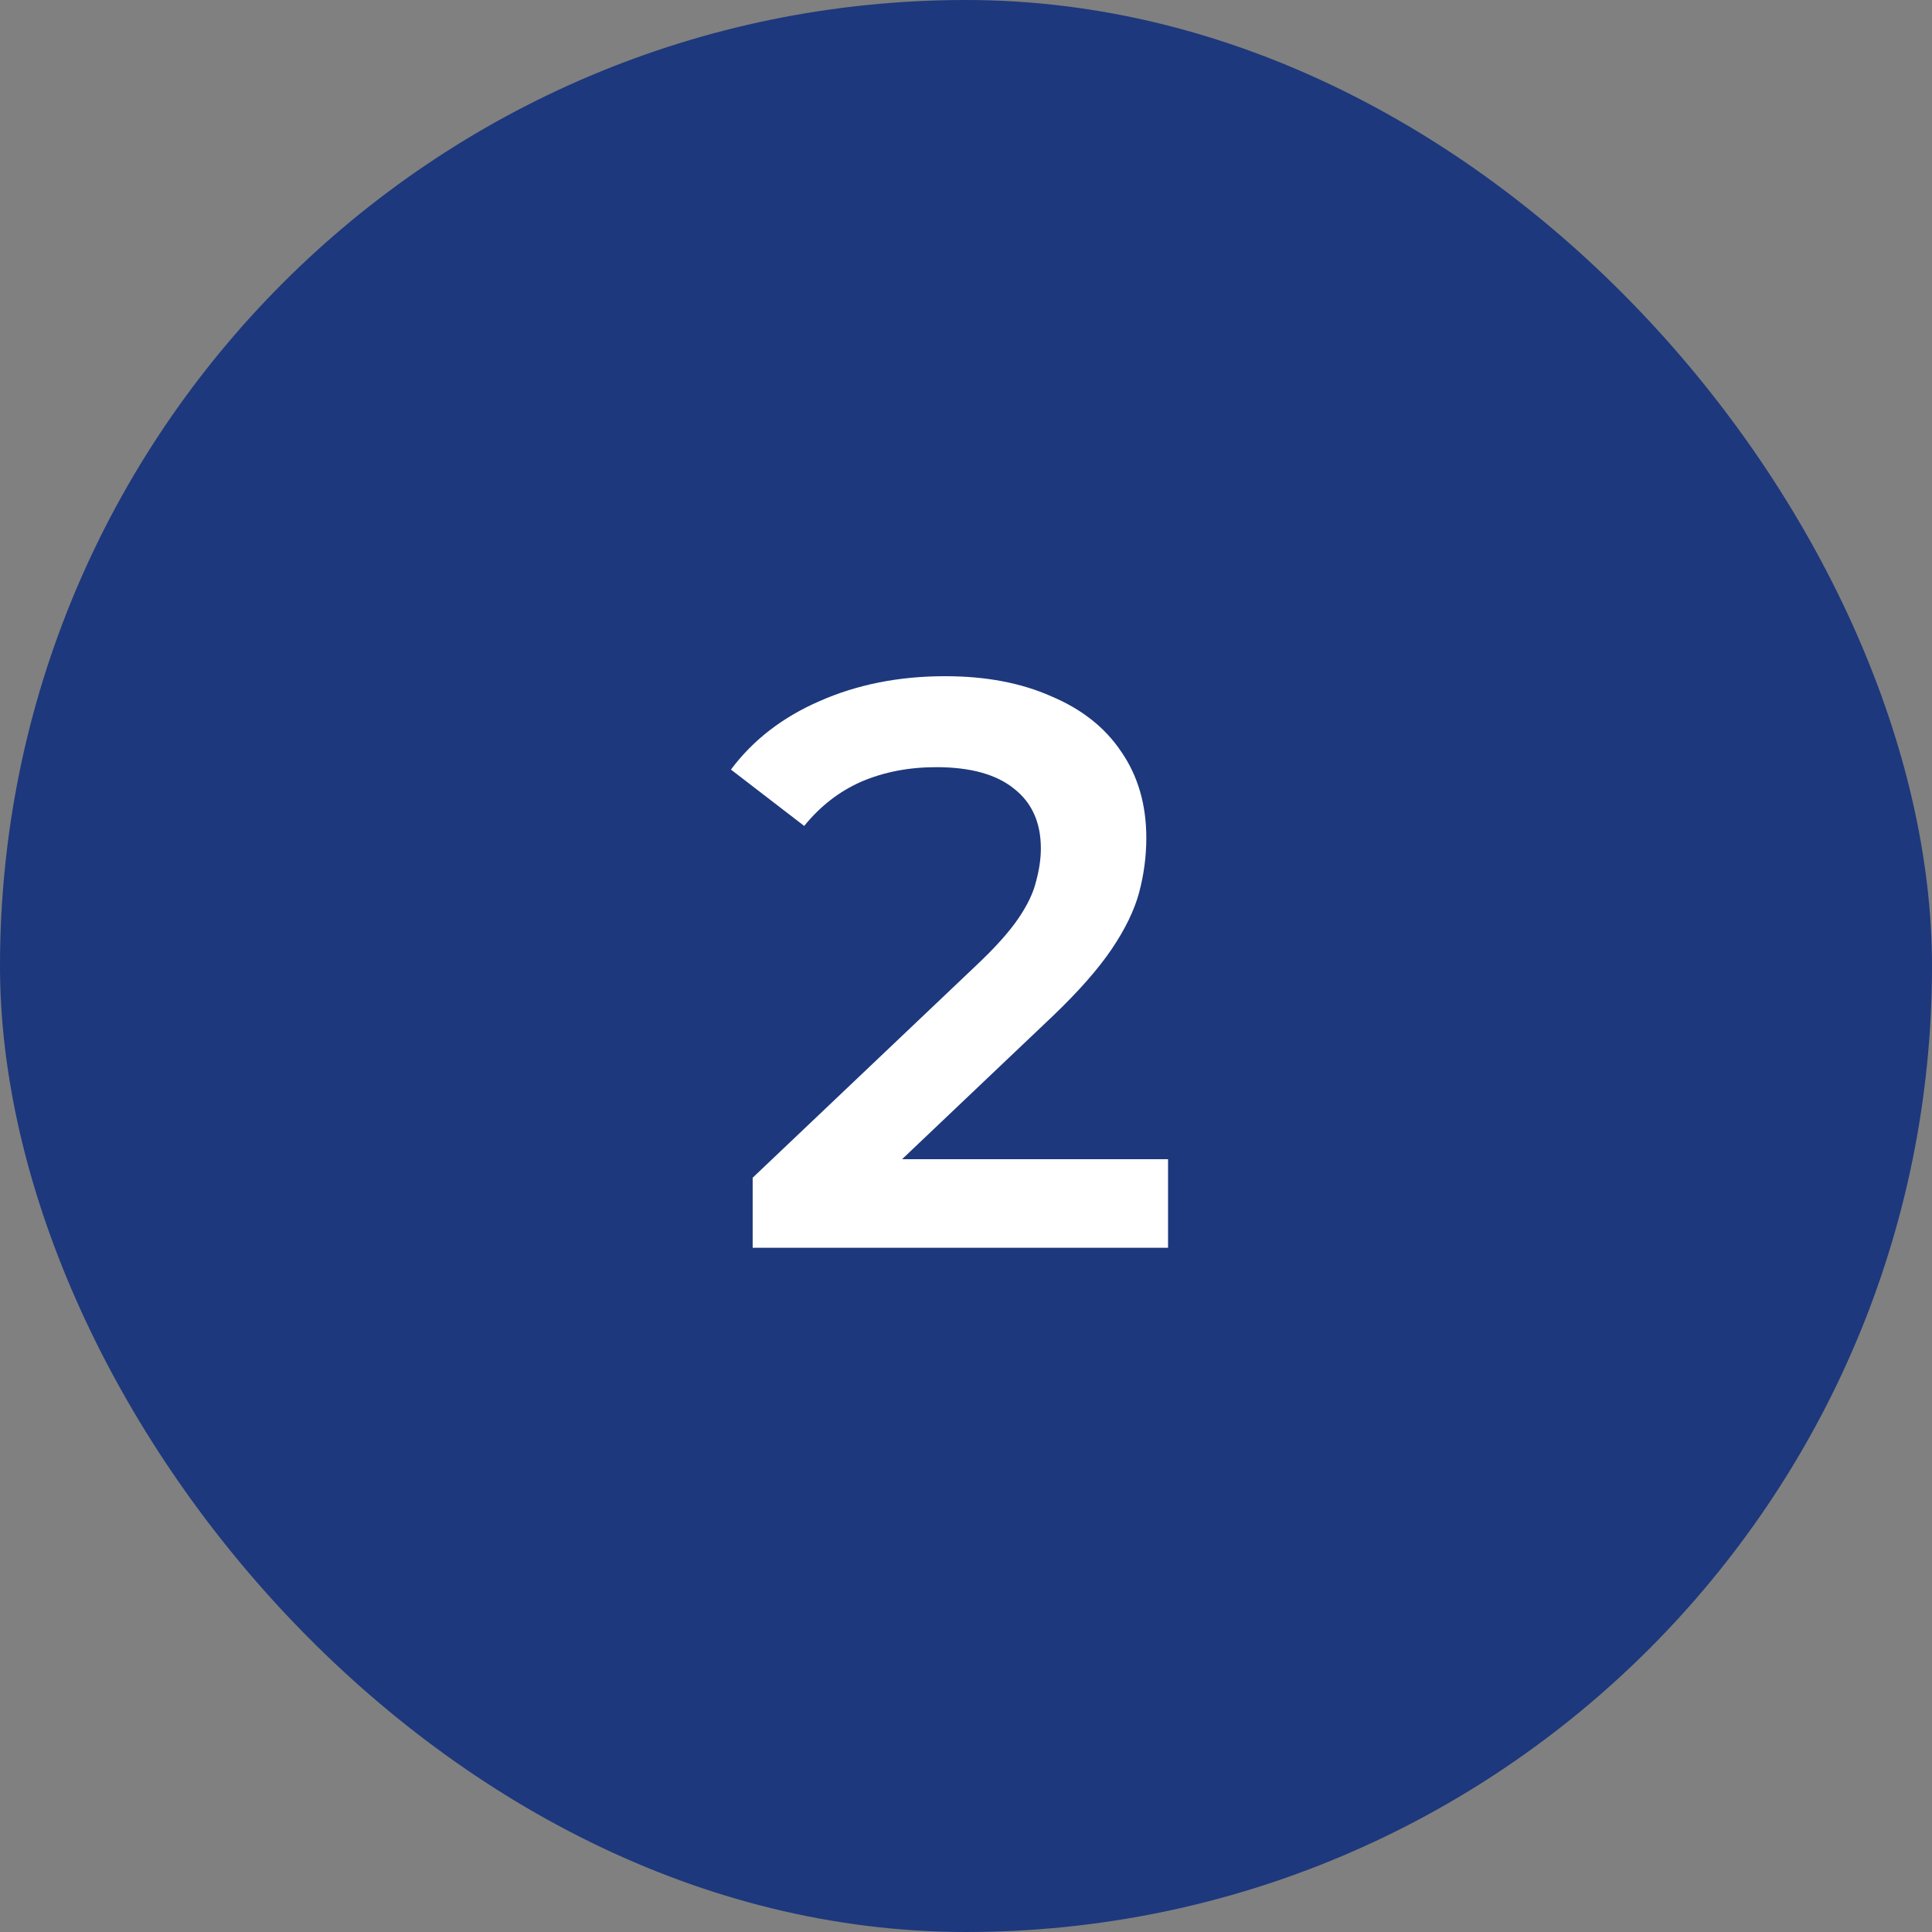
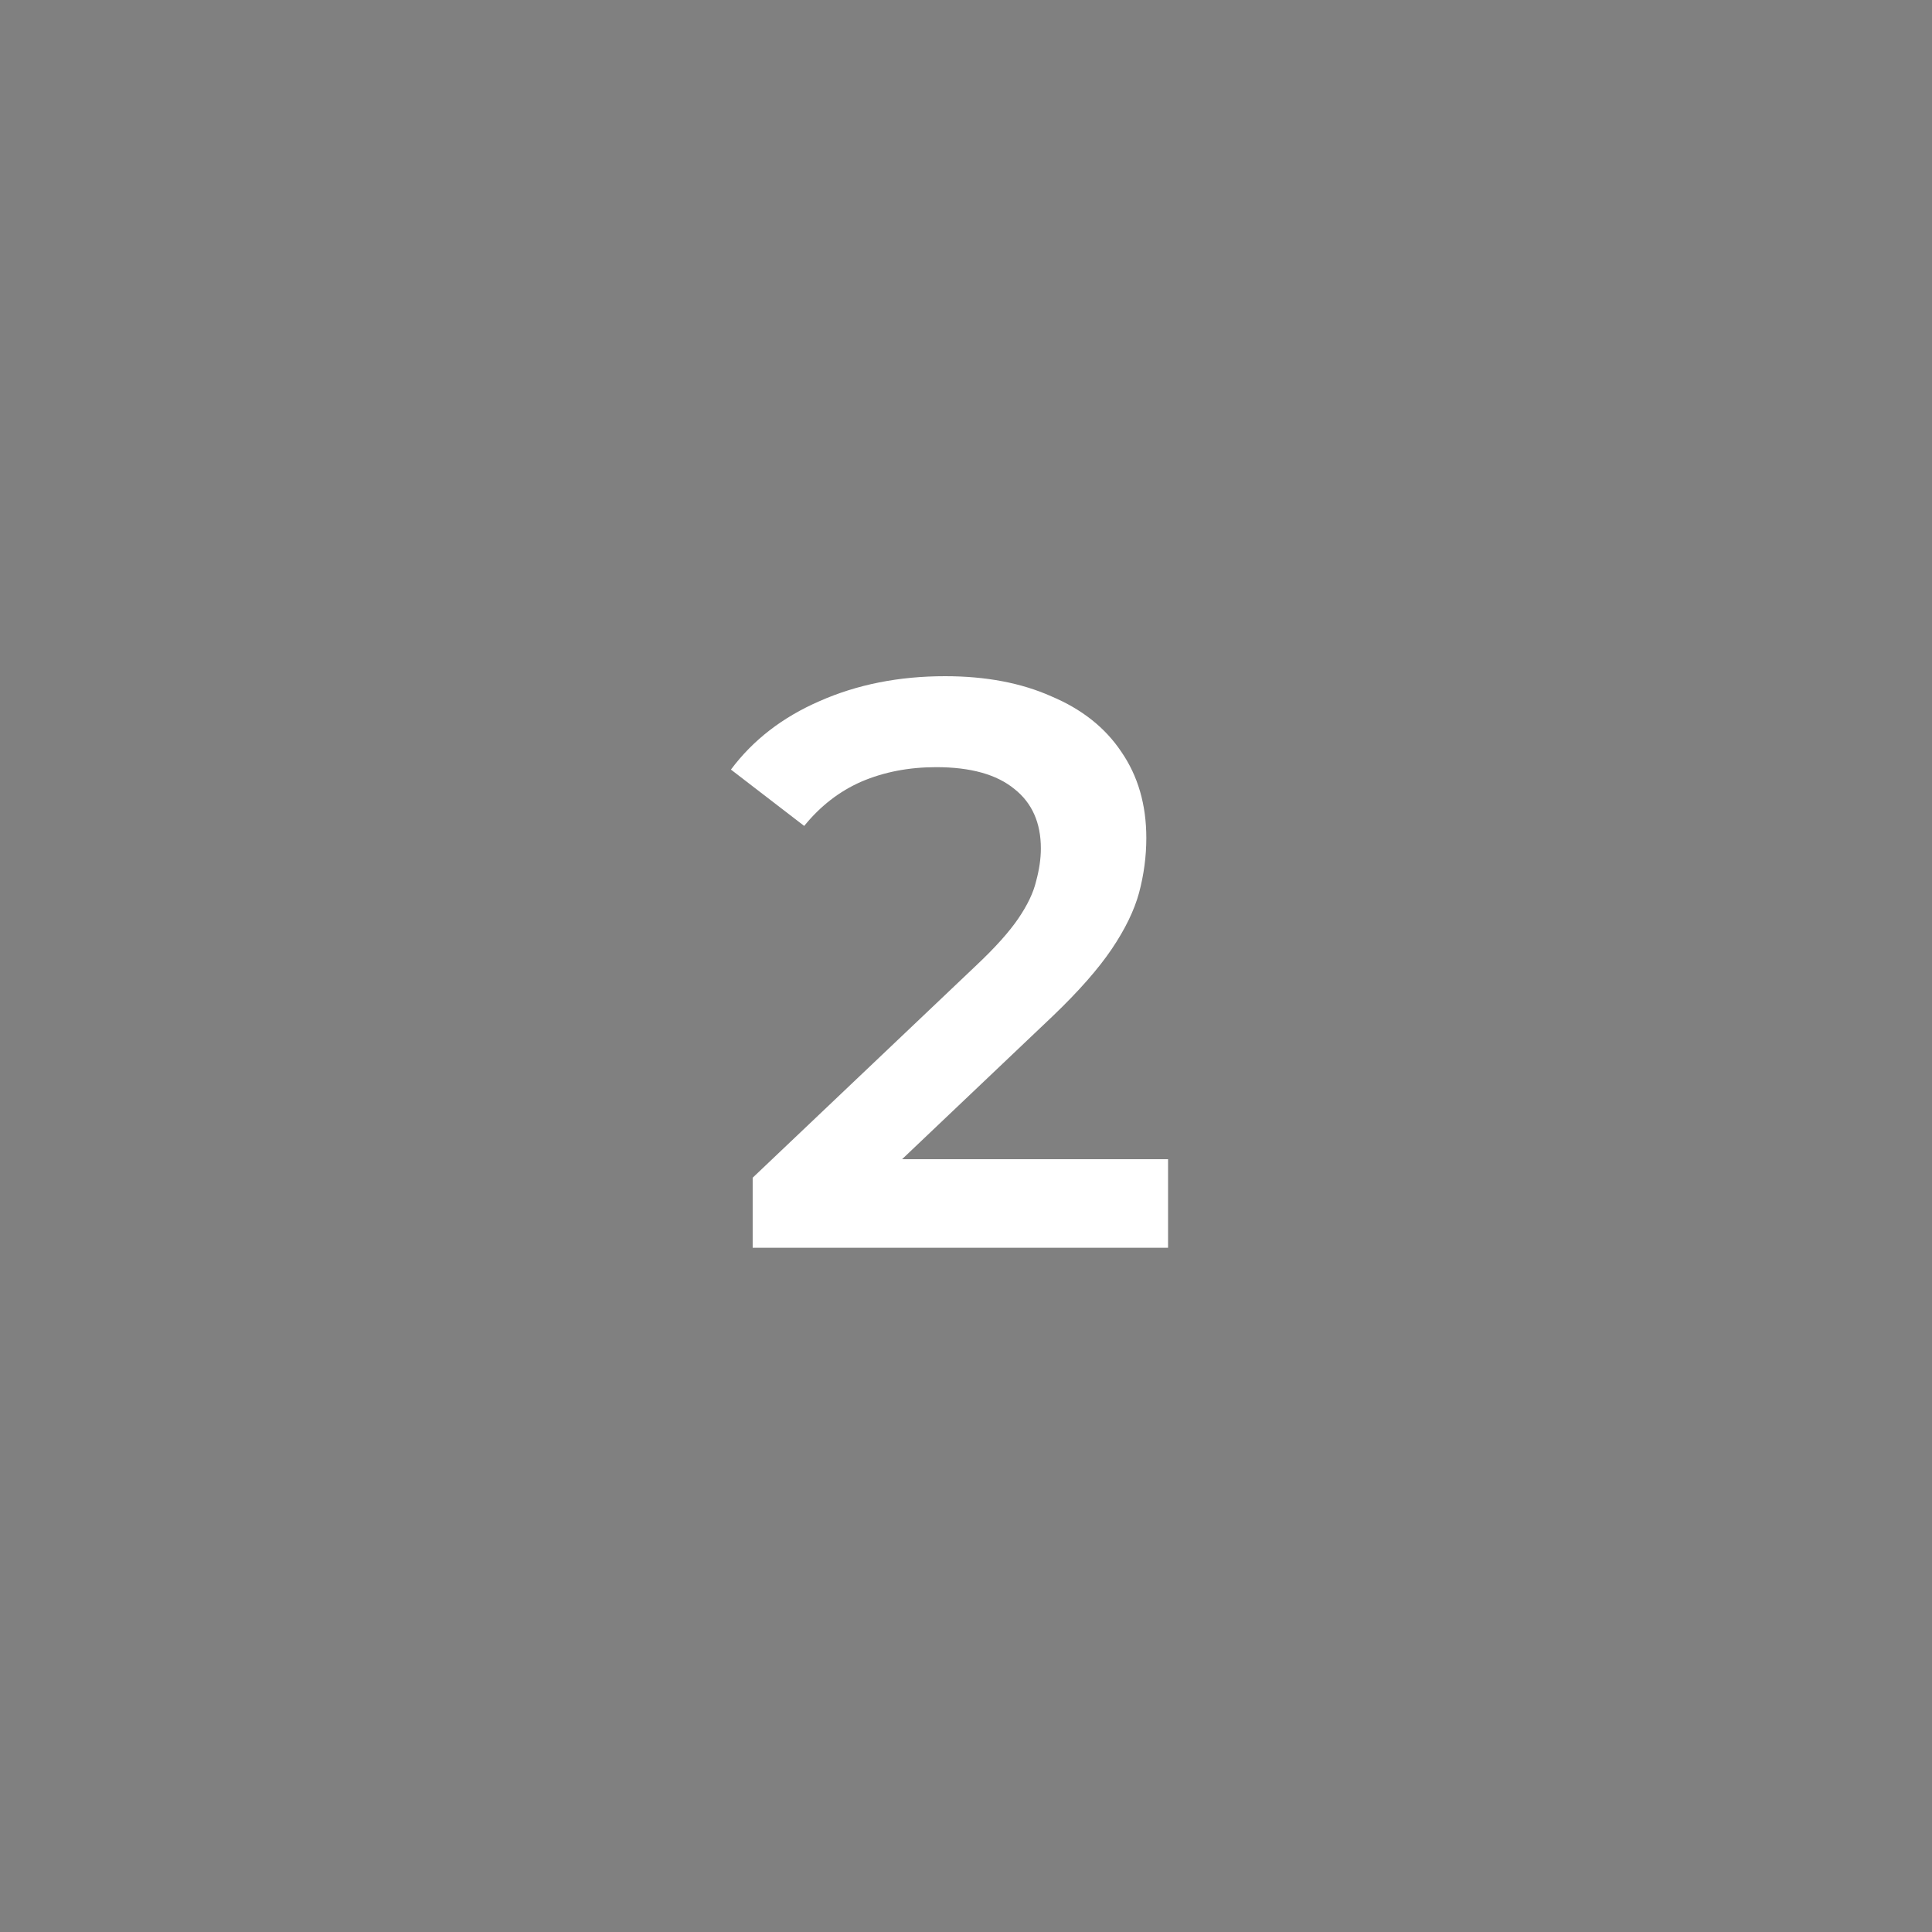
<svg xmlns="http://www.w3.org/2000/svg" width="48" height="48" viewBox="0 0 48 48" fill="none">
  <rect x="0" y="0" width="48" height="48" fill="#808080" stroke="none" />
-   <rect width="48" height="48" rx="24" fill="#1D387C" />
  <path d="M18.7 31V29.26L24.26 23.98C24.727 23.54 25.073 23.153 25.3 22.82C25.527 22.487 25.673 22.18 25.74 21.9C25.82 21.607 25.86 21.333 25.86 21.08C25.86 20.44 25.64 19.947 25.2 19.6C24.76 19.24 24.113 19.06 23.26 19.06C22.58 19.06 21.96 19.18 21.4 19.42C20.853 19.66 20.38 20.027 19.98 20.52L18.16 19.12C18.707 18.387 19.44 17.82 20.36 17.42C21.293 17.007 22.333 16.8 23.48 16.8C24.493 16.8 25.373 16.967 26.12 17.3C26.88 17.62 27.46 18.08 27.86 18.68C28.273 19.28 28.48 19.993 28.48 20.82C28.48 21.273 28.42 21.727 28.3 22.18C28.18 22.62 27.953 23.087 27.62 23.58C27.287 24.073 26.8 24.627 26.16 25.24L21.38 29.78L20.84 28.8H29.02V31H18.7Z" fill="white" />
</svg>